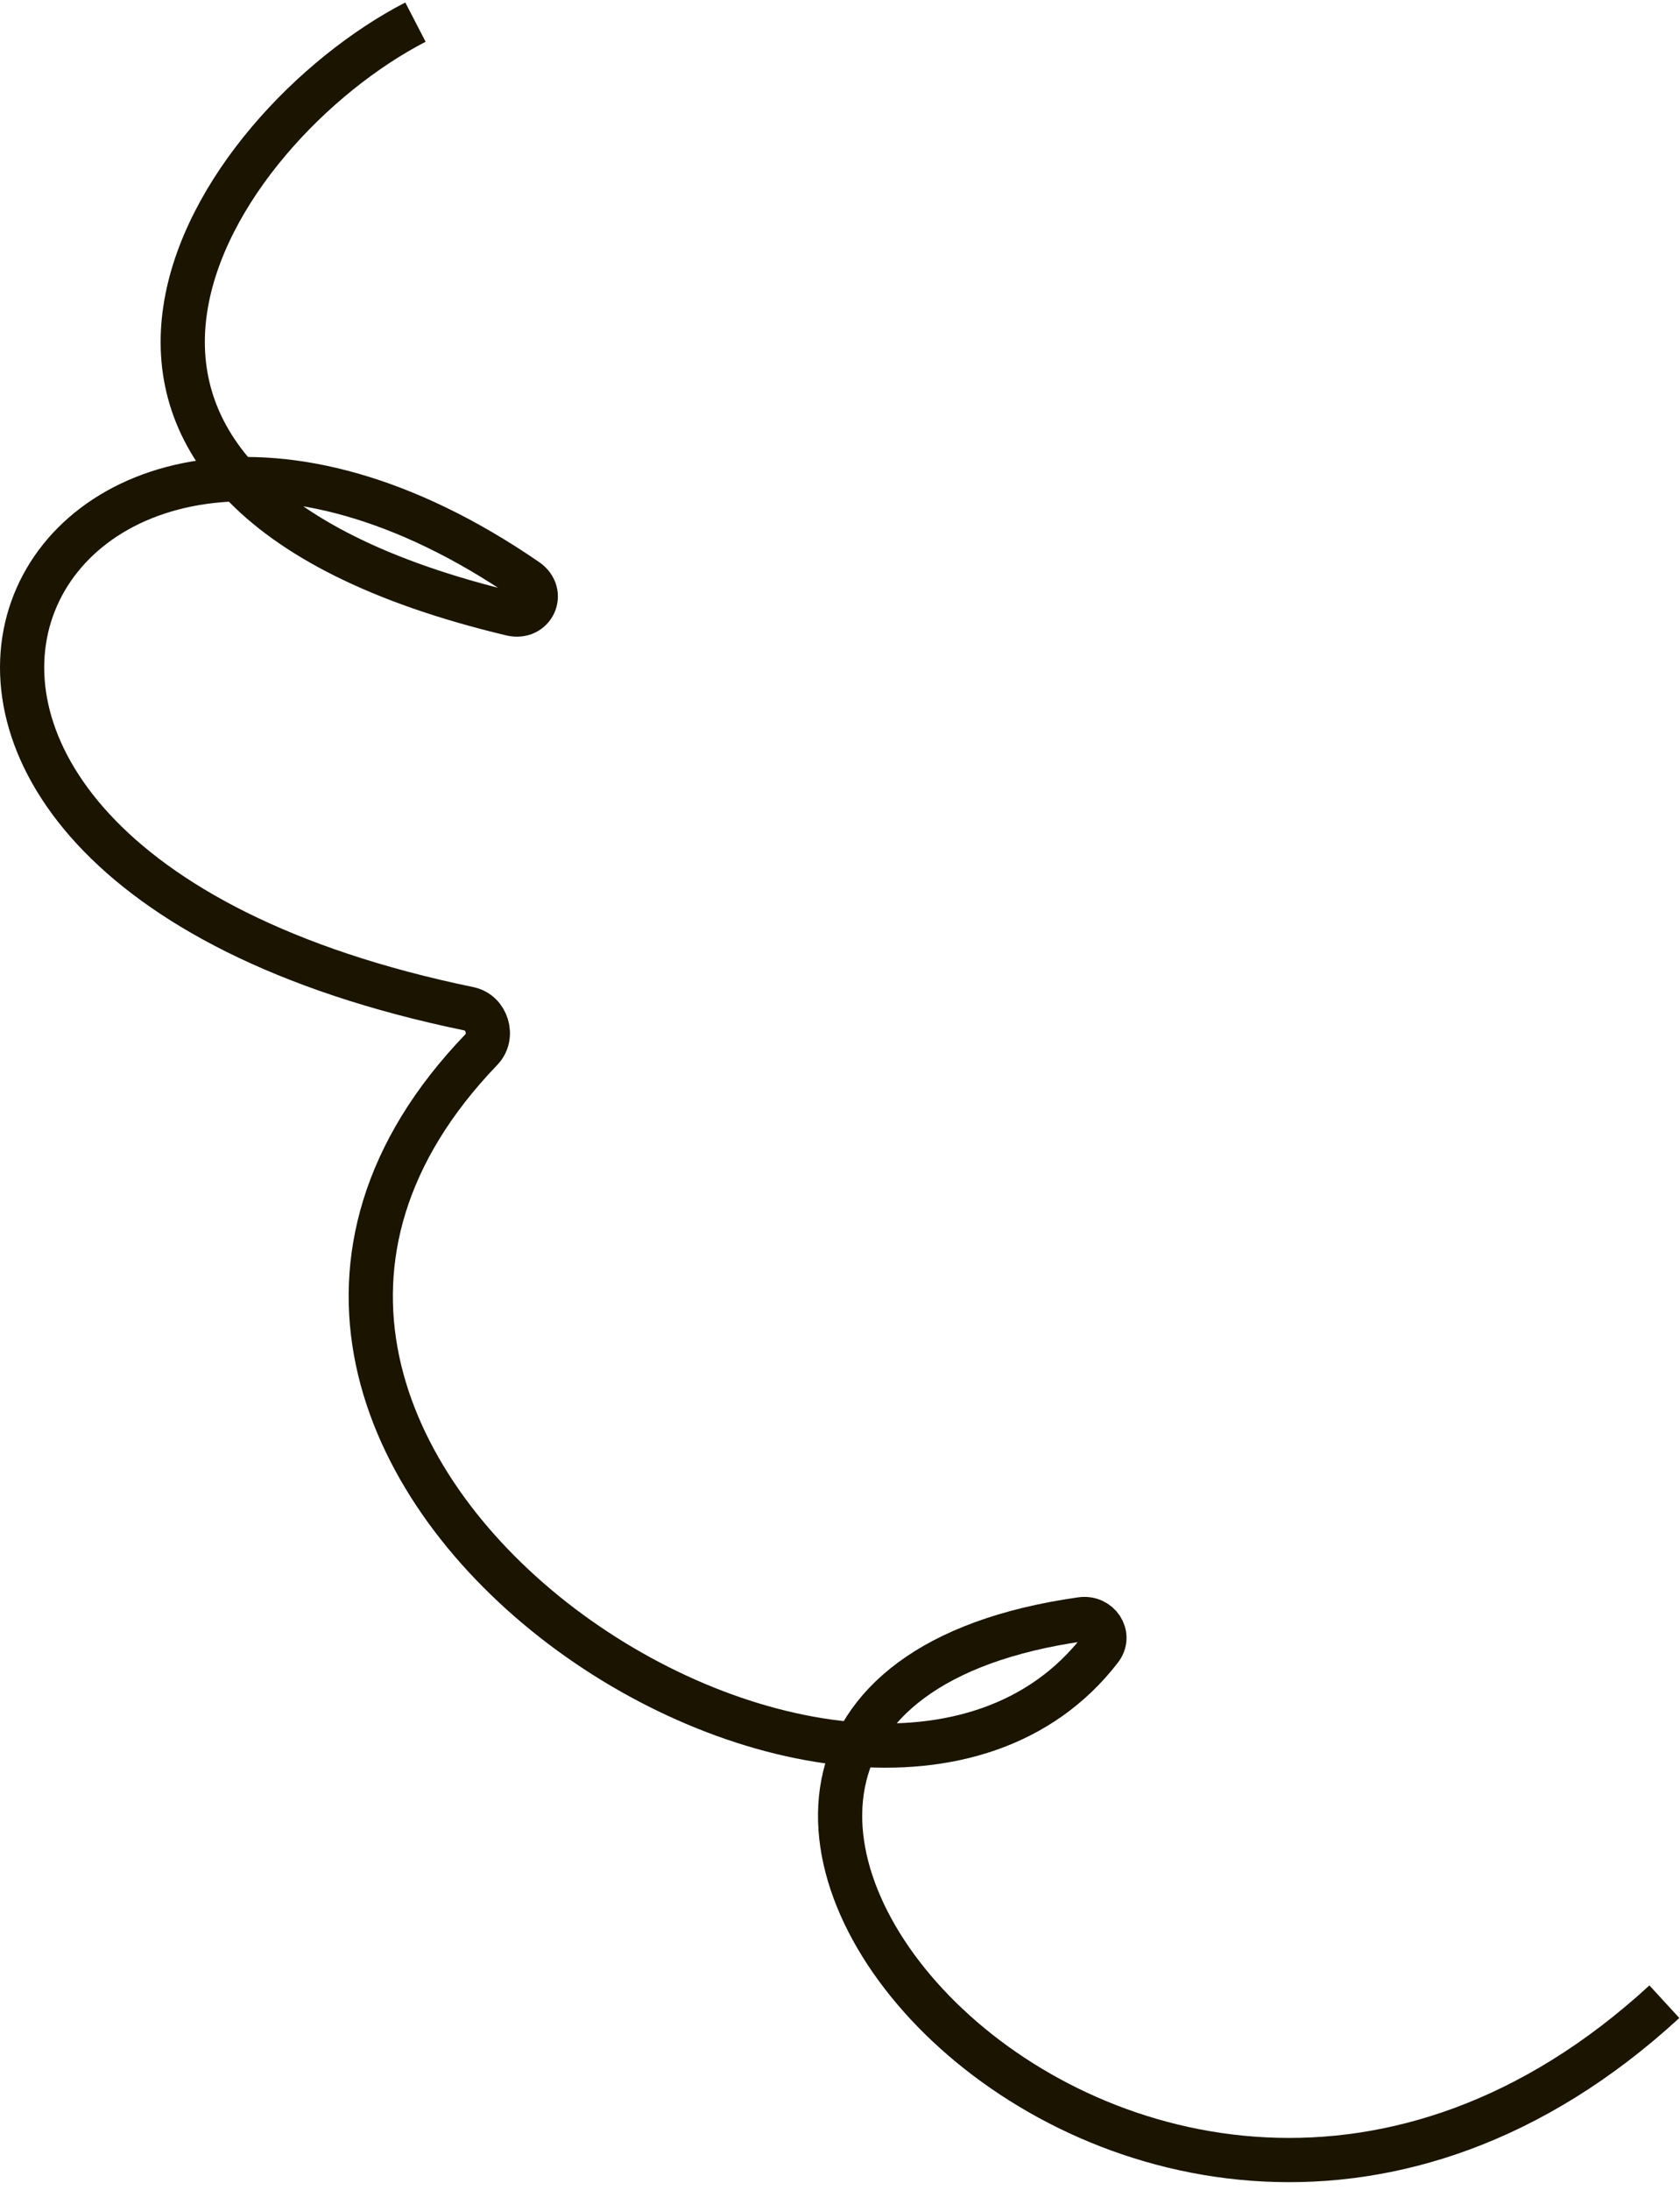
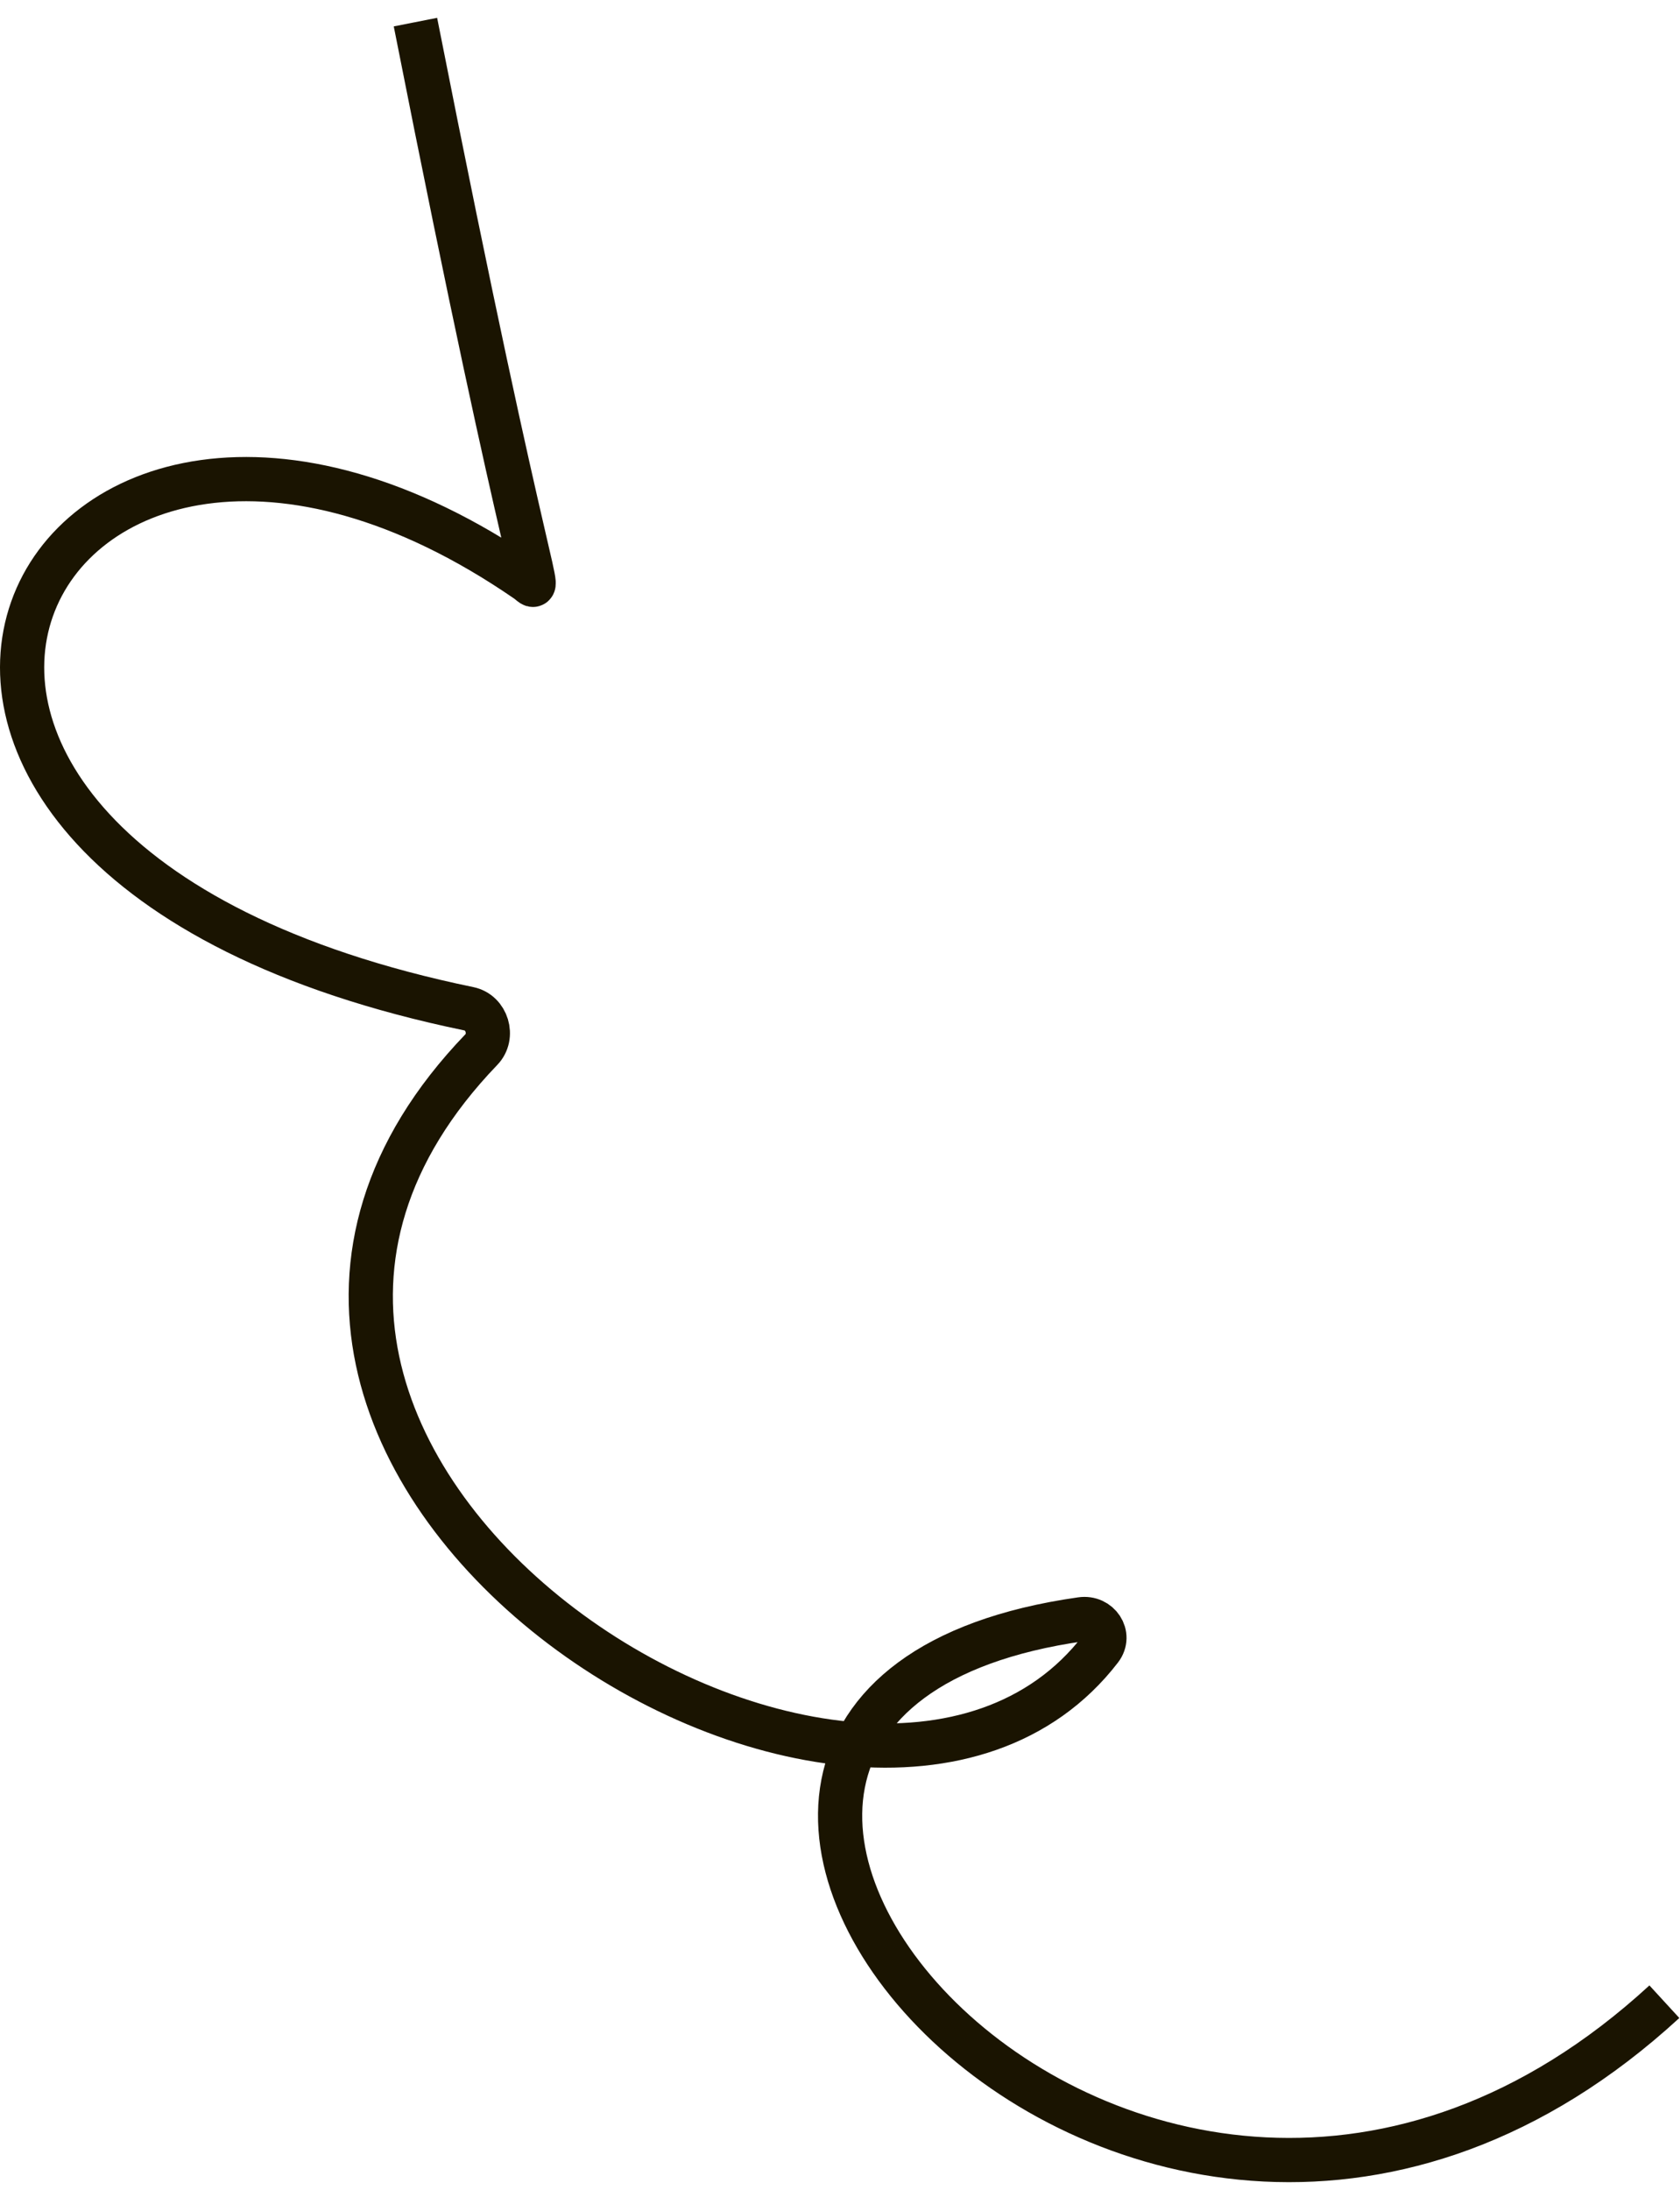
<svg xmlns="http://www.w3.org/2000/svg" width="76" height="99" viewBox="0 0 76 99" fill="none">
-   <path d="M18.794 1C9.561 5.776 -1.193 21.955 23.13 27.754C24.124 27.991 24.664 26.815 23.822 26.236C1.44 10.847 -12.592 38.639 21.212 45.608C22.033 45.778 22.356 46.851 21.774 47.455C3.859 66.076 39.014 88.534 49.782 74.556C50.267 73.925 49.703 73.096 48.915 73.208C21.599 77.08 51.319 112.518 75.293 90.5" stroke="#1A1401" stroke-width="2" />
+   <path d="M18.794 1C24.124 27.991 24.664 26.815 23.822 26.236C1.44 10.847 -12.592 38.639 21.212 45.608C22.033 45.778 22.356 46.851 21.774 47.455C3.859 66.076 39.014 88.534 49.782 74.556C50.267 73.925 49.703 73.096 48.915 73.208C21.599 77.08 51.319 112.518 75.293 90.5" stroke="#1A1401" stroke-width="2" />
</svg>